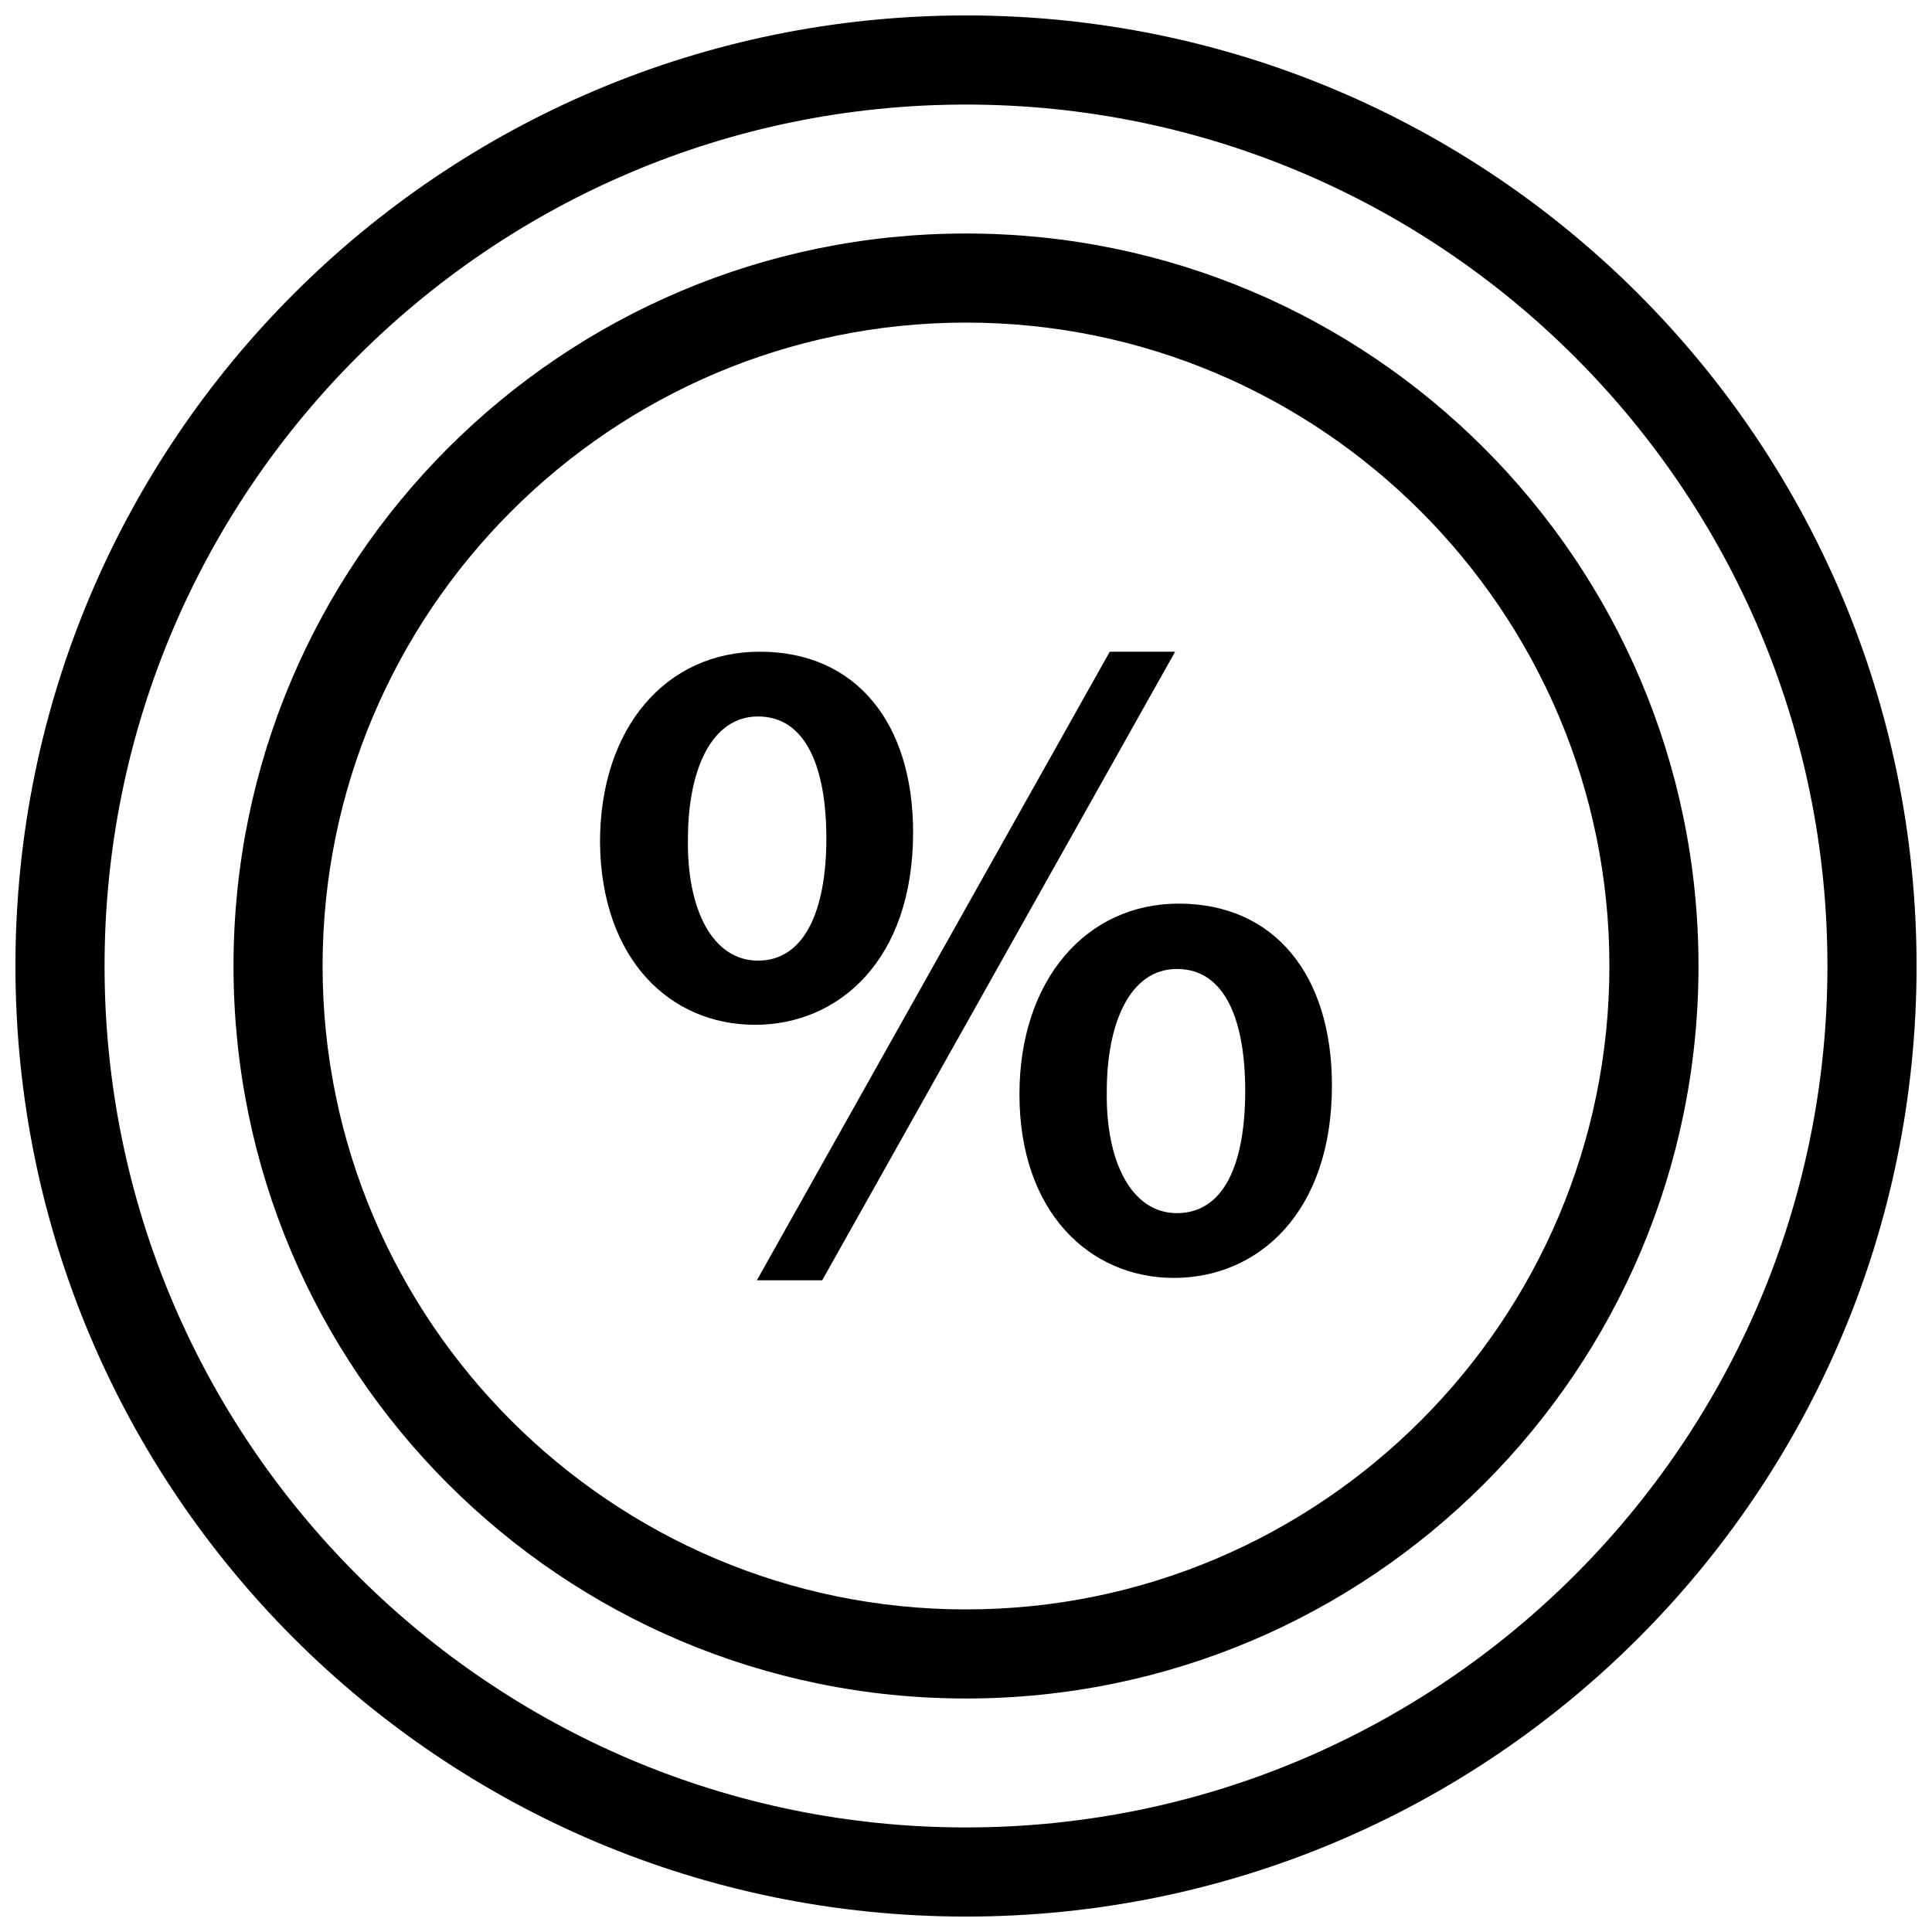
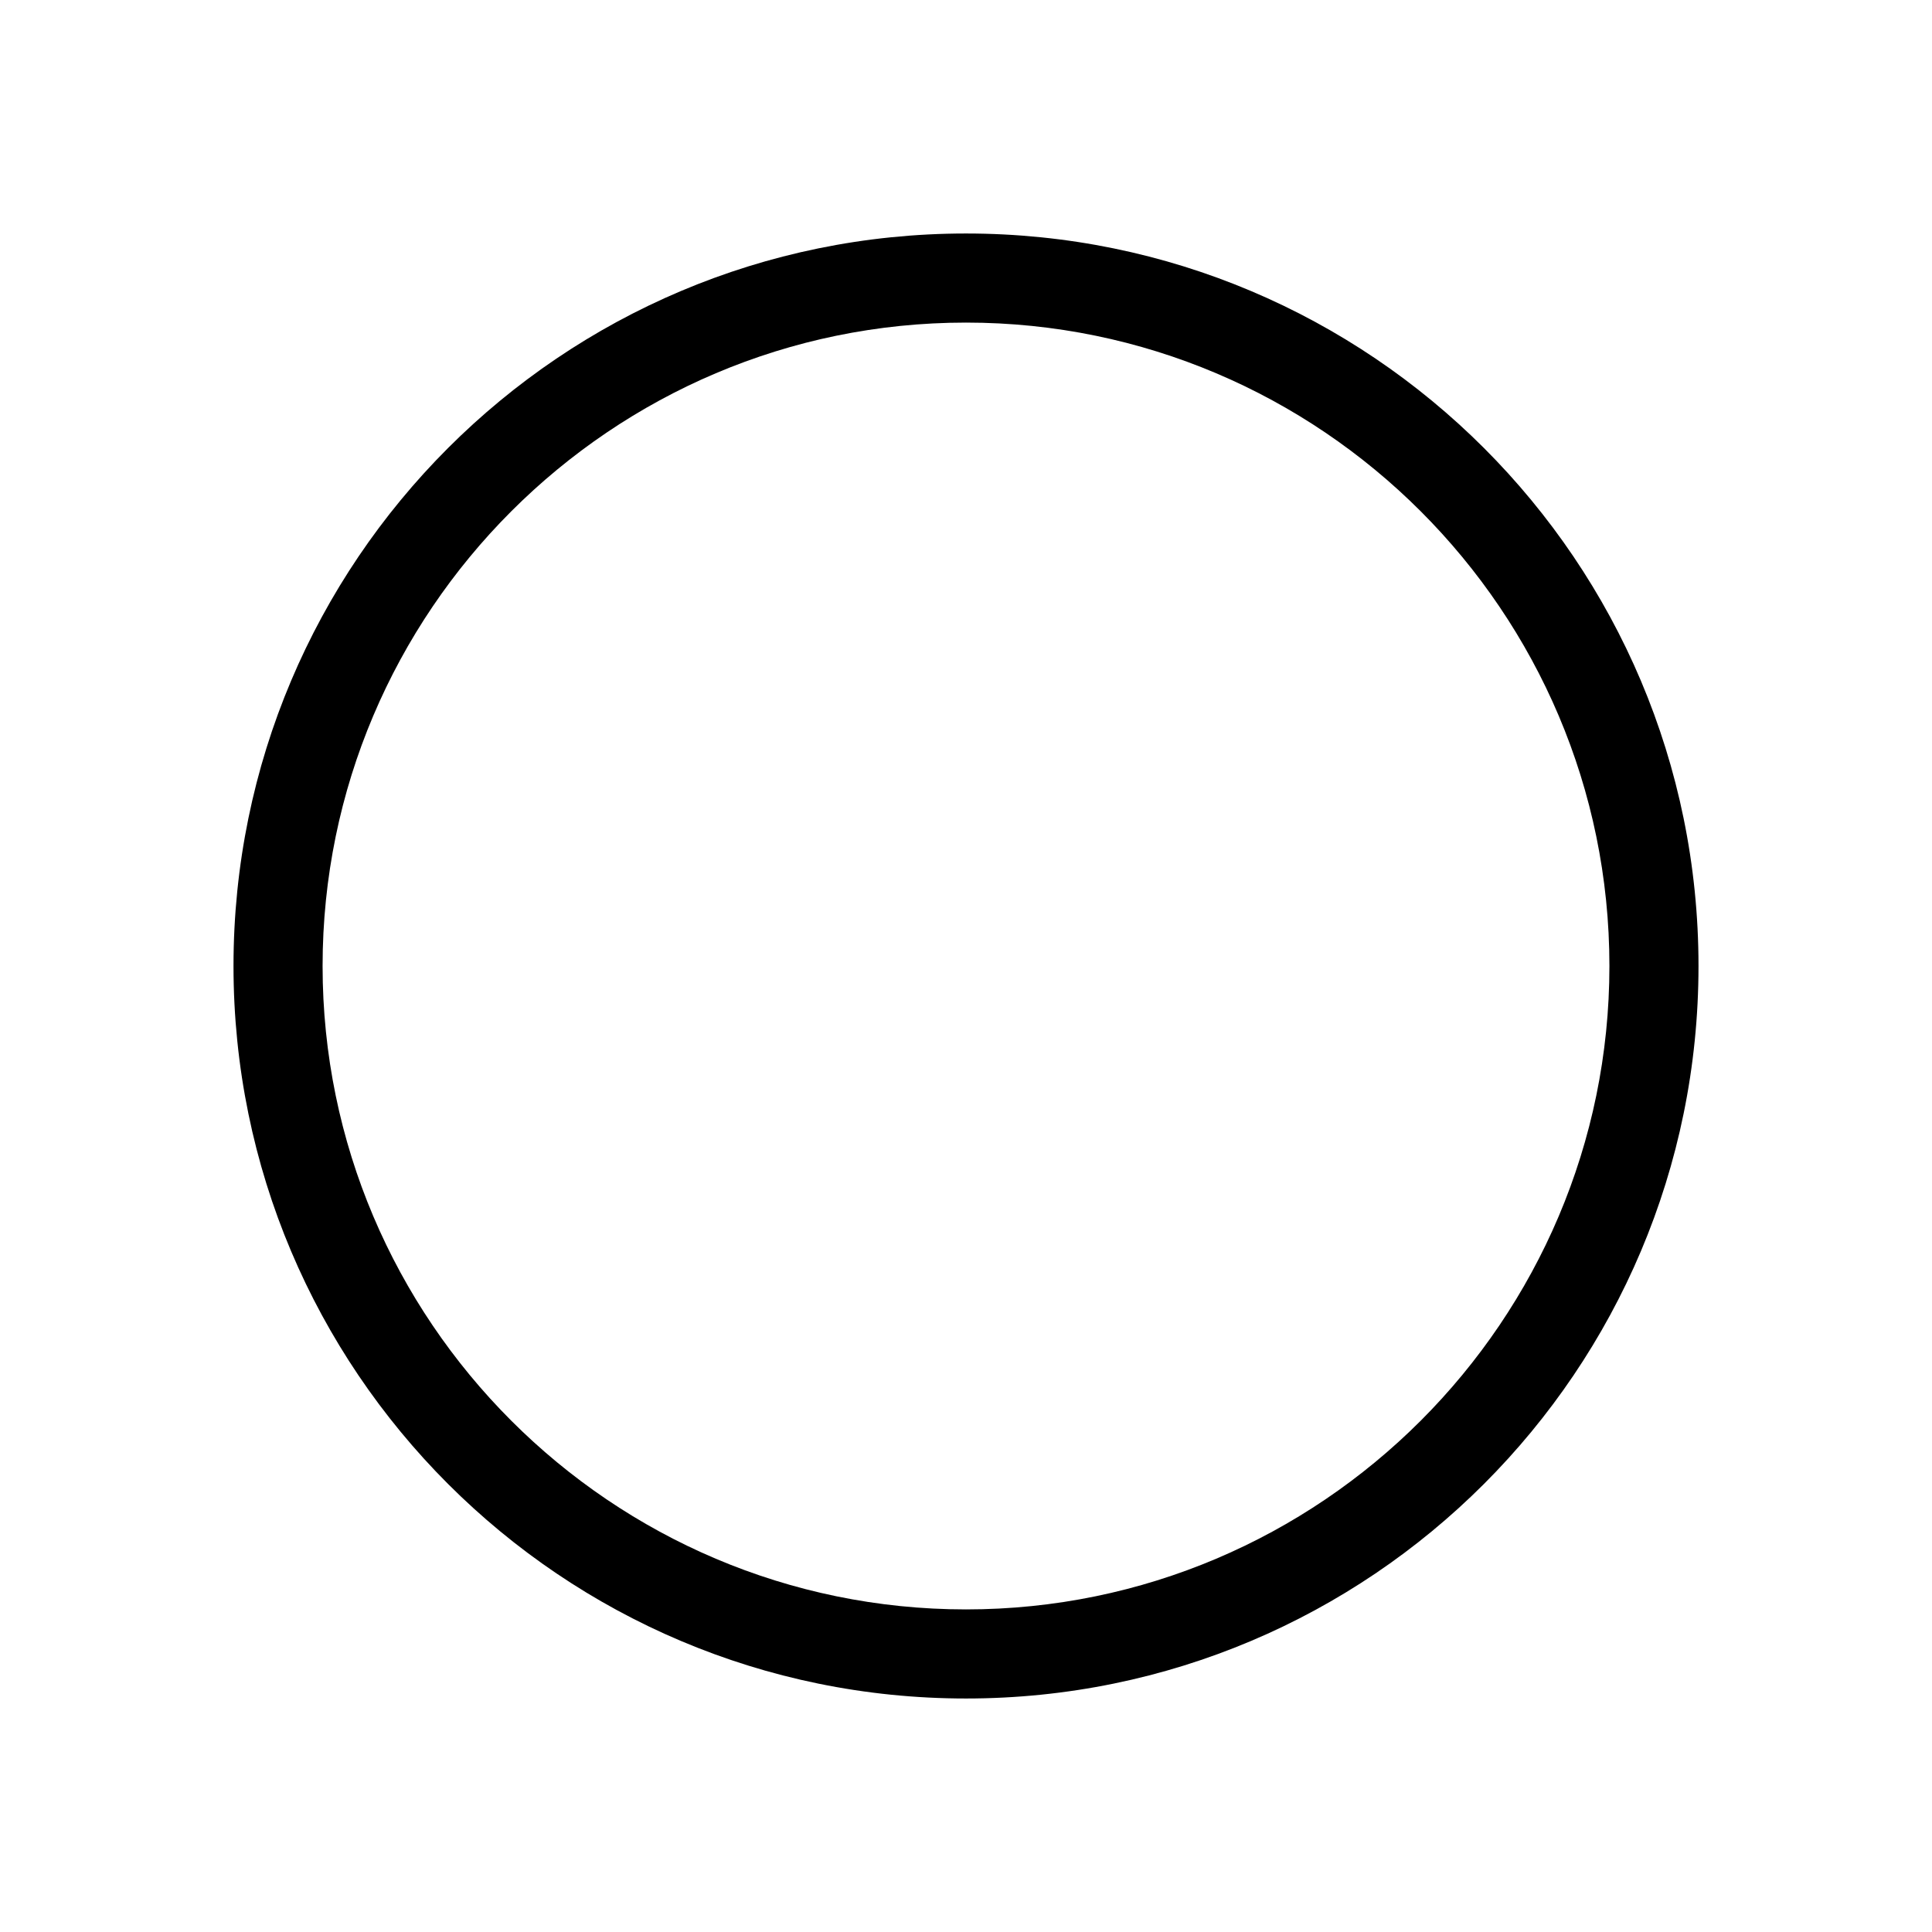
<svg xmlns="http://www.w3.org/2000/svg" width="800px" height="800px" version="1.1" viewBox="144 144 512 512">
  <defs>
    <clipPath id="a">
-       <path d="m148.09 148.09h503.81v503.81h-503.81z" />
-     </clipPath>
+       </clipPath>
  </defs>
  <g clip-path="url(#a)">
-     <path d="m400 148.09c-139.18 0-251.91 112.73-251.91 251.91 0 139.18 112.73 251.91 251.91 251.91 139.18 0 251.91-112.73 251.91-251.91-0.004-139.18-112.73-251.91-251.91-251.91zm0 480.2c-125.95 0-228.29-102.34-228.29-228.29 0-125.95 102.34-228.29 228.29-228.29 125.95 0 228.29 102.34 228.29 228.29 0 125.95-102.34 228.29-228.29 228.29z" />
-   </g>
+     </g>
  <path d="m400 205.88c-107.22 0-194.12 86.906-194.12 194.12 0 107.21 86.906 194.12 194.12 194.12 107.21 0 194.12-86.906 194.12-194.12 0-107.22-86.906-194.12-194.12-194.12zm0 364.63c-93.992 0-170.51-76.516-170.51-170.51s76.516-170.51 170.51-170.51 170.51 76.516 170.51 170.51-76.516 170.51-170.51 170.51z" />
-   <path d="m456.36 383.47c-24.562 0-42.195 20.309-42.195 50.539 0 31.172 18.578 48.648 40.934 48.648 22.355 0 41.879-17.32 41.879-51.012 0-29.129-15.113-48.176-40.617-48.176zm-0.473 82.023c-12.121 0-18.895-13.855-18.578-32.273 0-18.105 6.141-32.434 18.578-32.434 13.066 0 18.105 14.168 18.105 32.273 0 19.523-5.668 32.434-18.105 32.434z" />
-   <path d="m438.1 316.71-93.52 166.57h17.32l93.52-166.57z" />
-   <path d="m385.98 364.57c0-28.969-15.113-47.863-40.621-47.863-24.875 0-42.352 20.152-42.352 50.539 0.316 31.016 18.578 48.336 41.094 48.336 22.043 0 41.879-17.004 41.879-51.012zm-41.09 34.008c-12.121 0-18.895-13.699-18.578-32.273 0-18.105 6.141-32.434 18.578-32.434 13.066 0 18.105 14.328 18.105 32.273 0 19.523-5.984 32.434-18.105 32.434z" />
</svg>